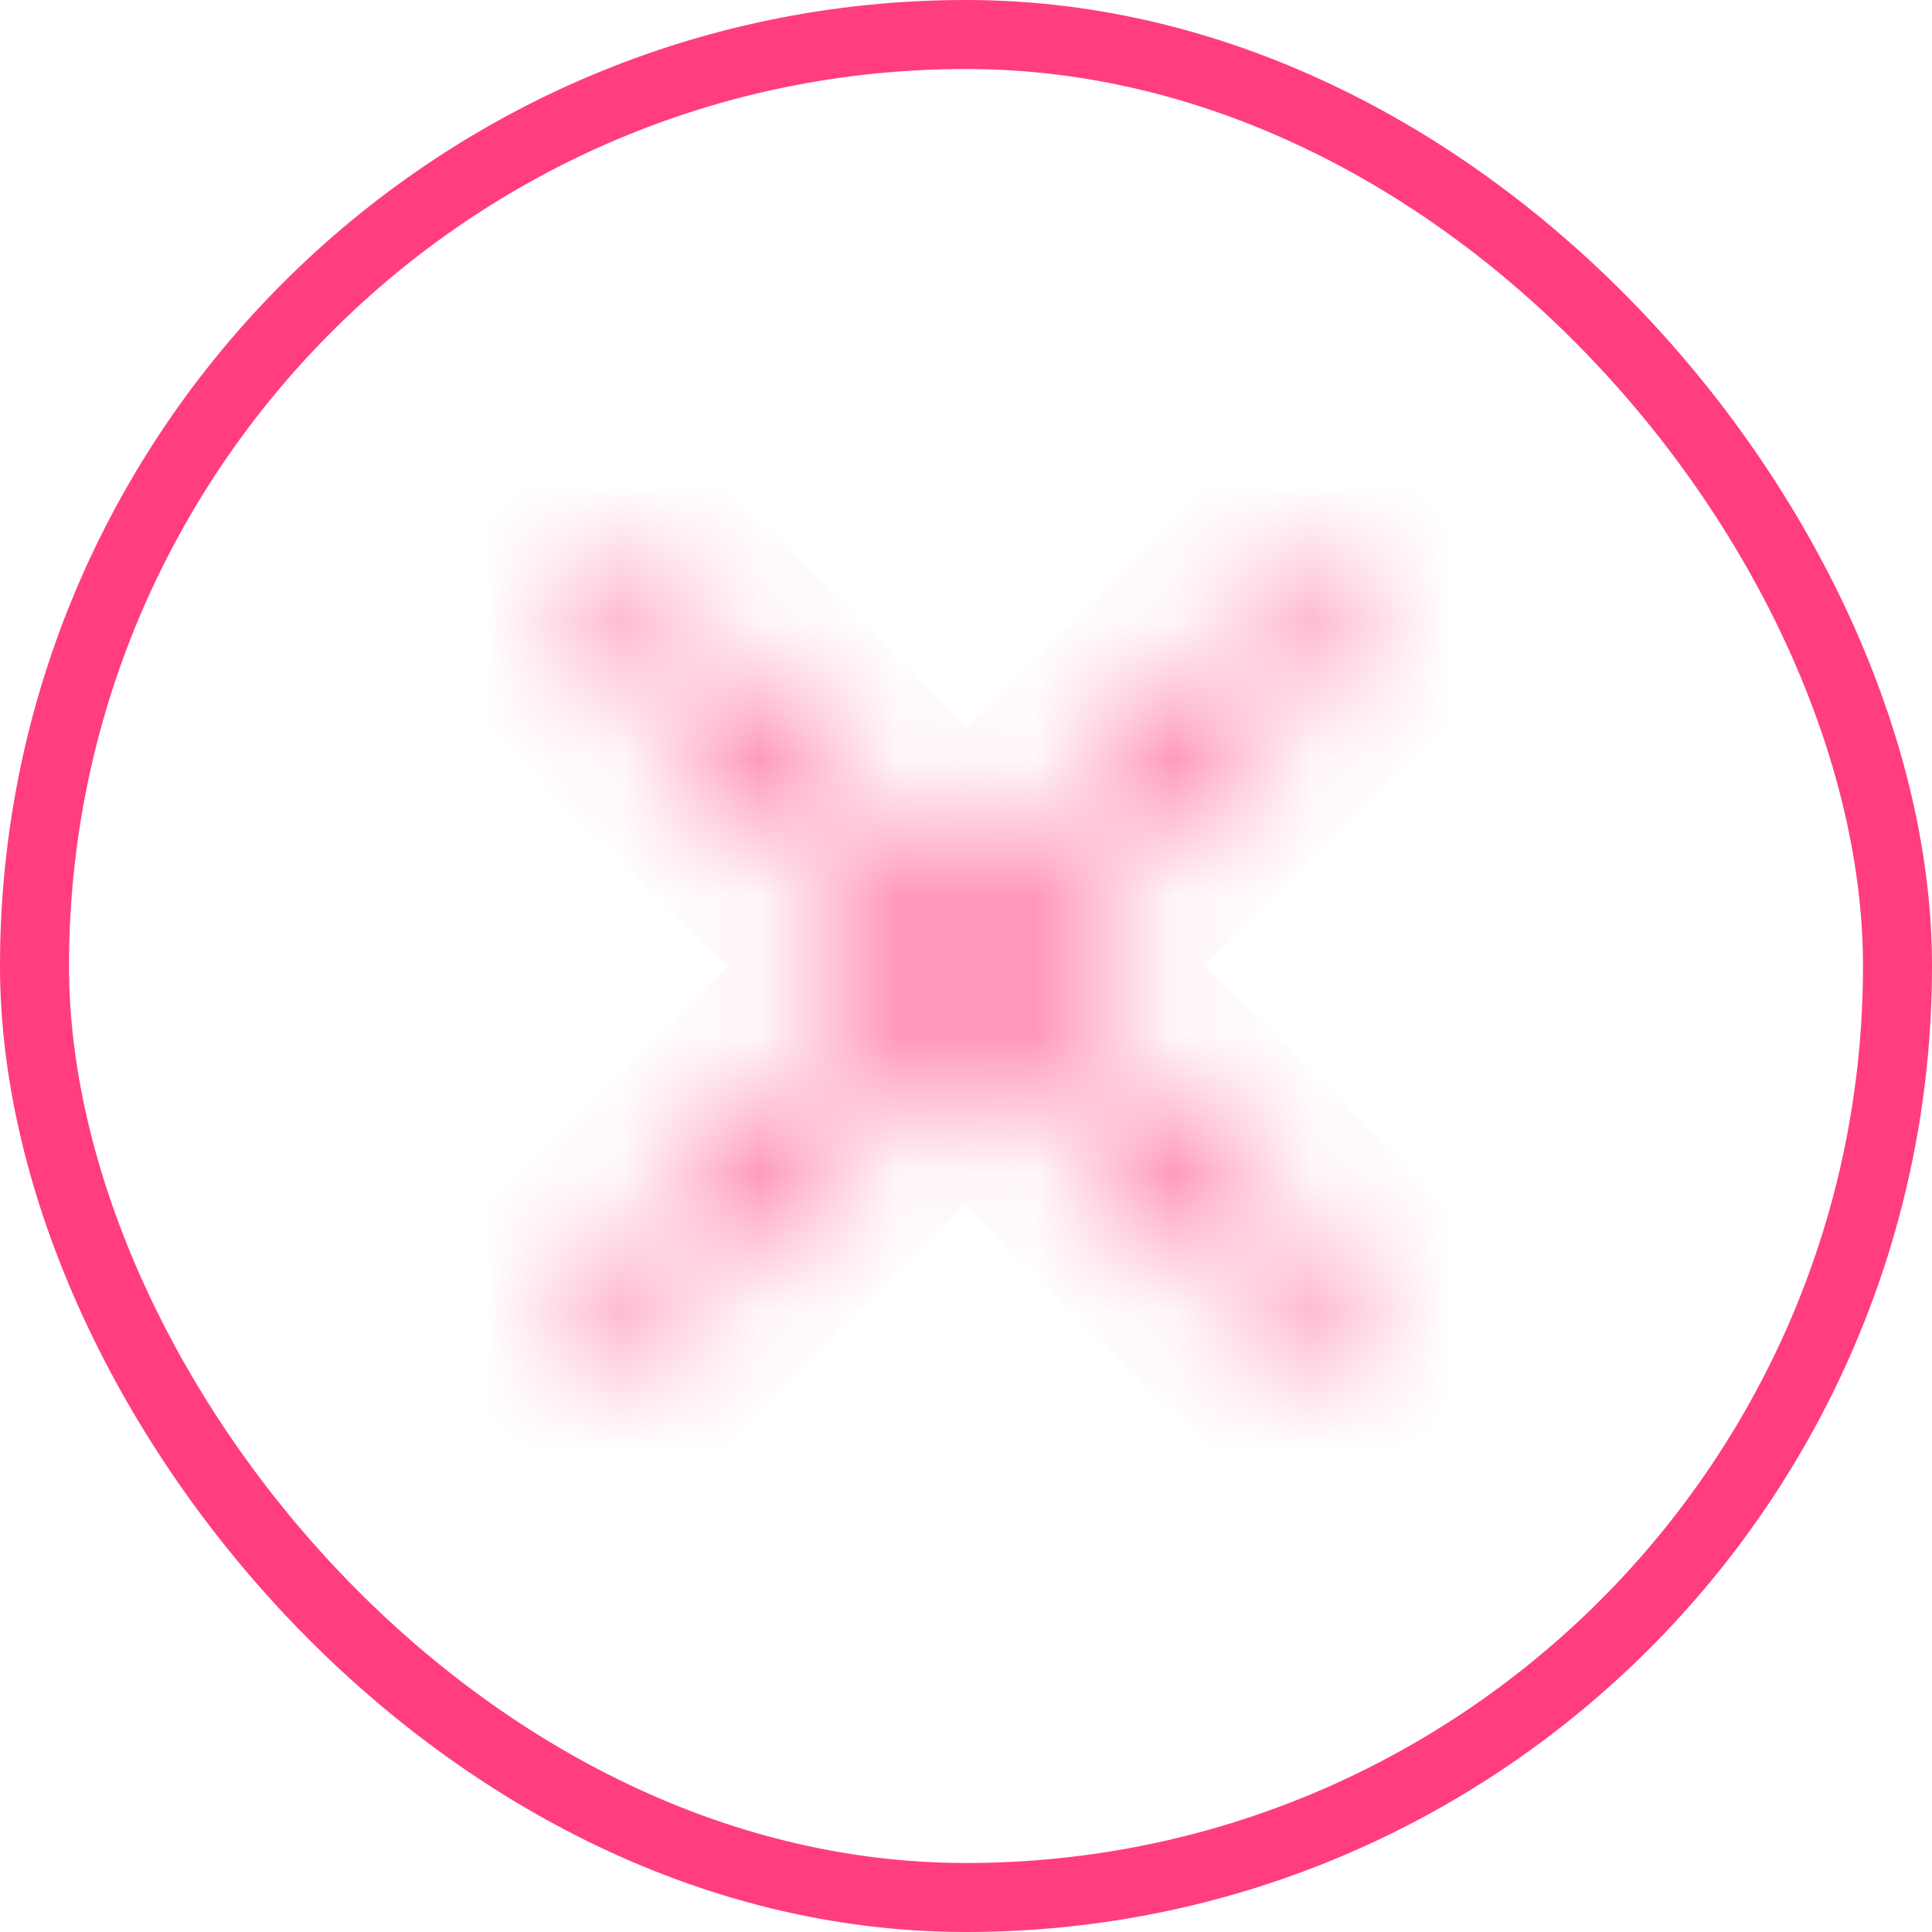
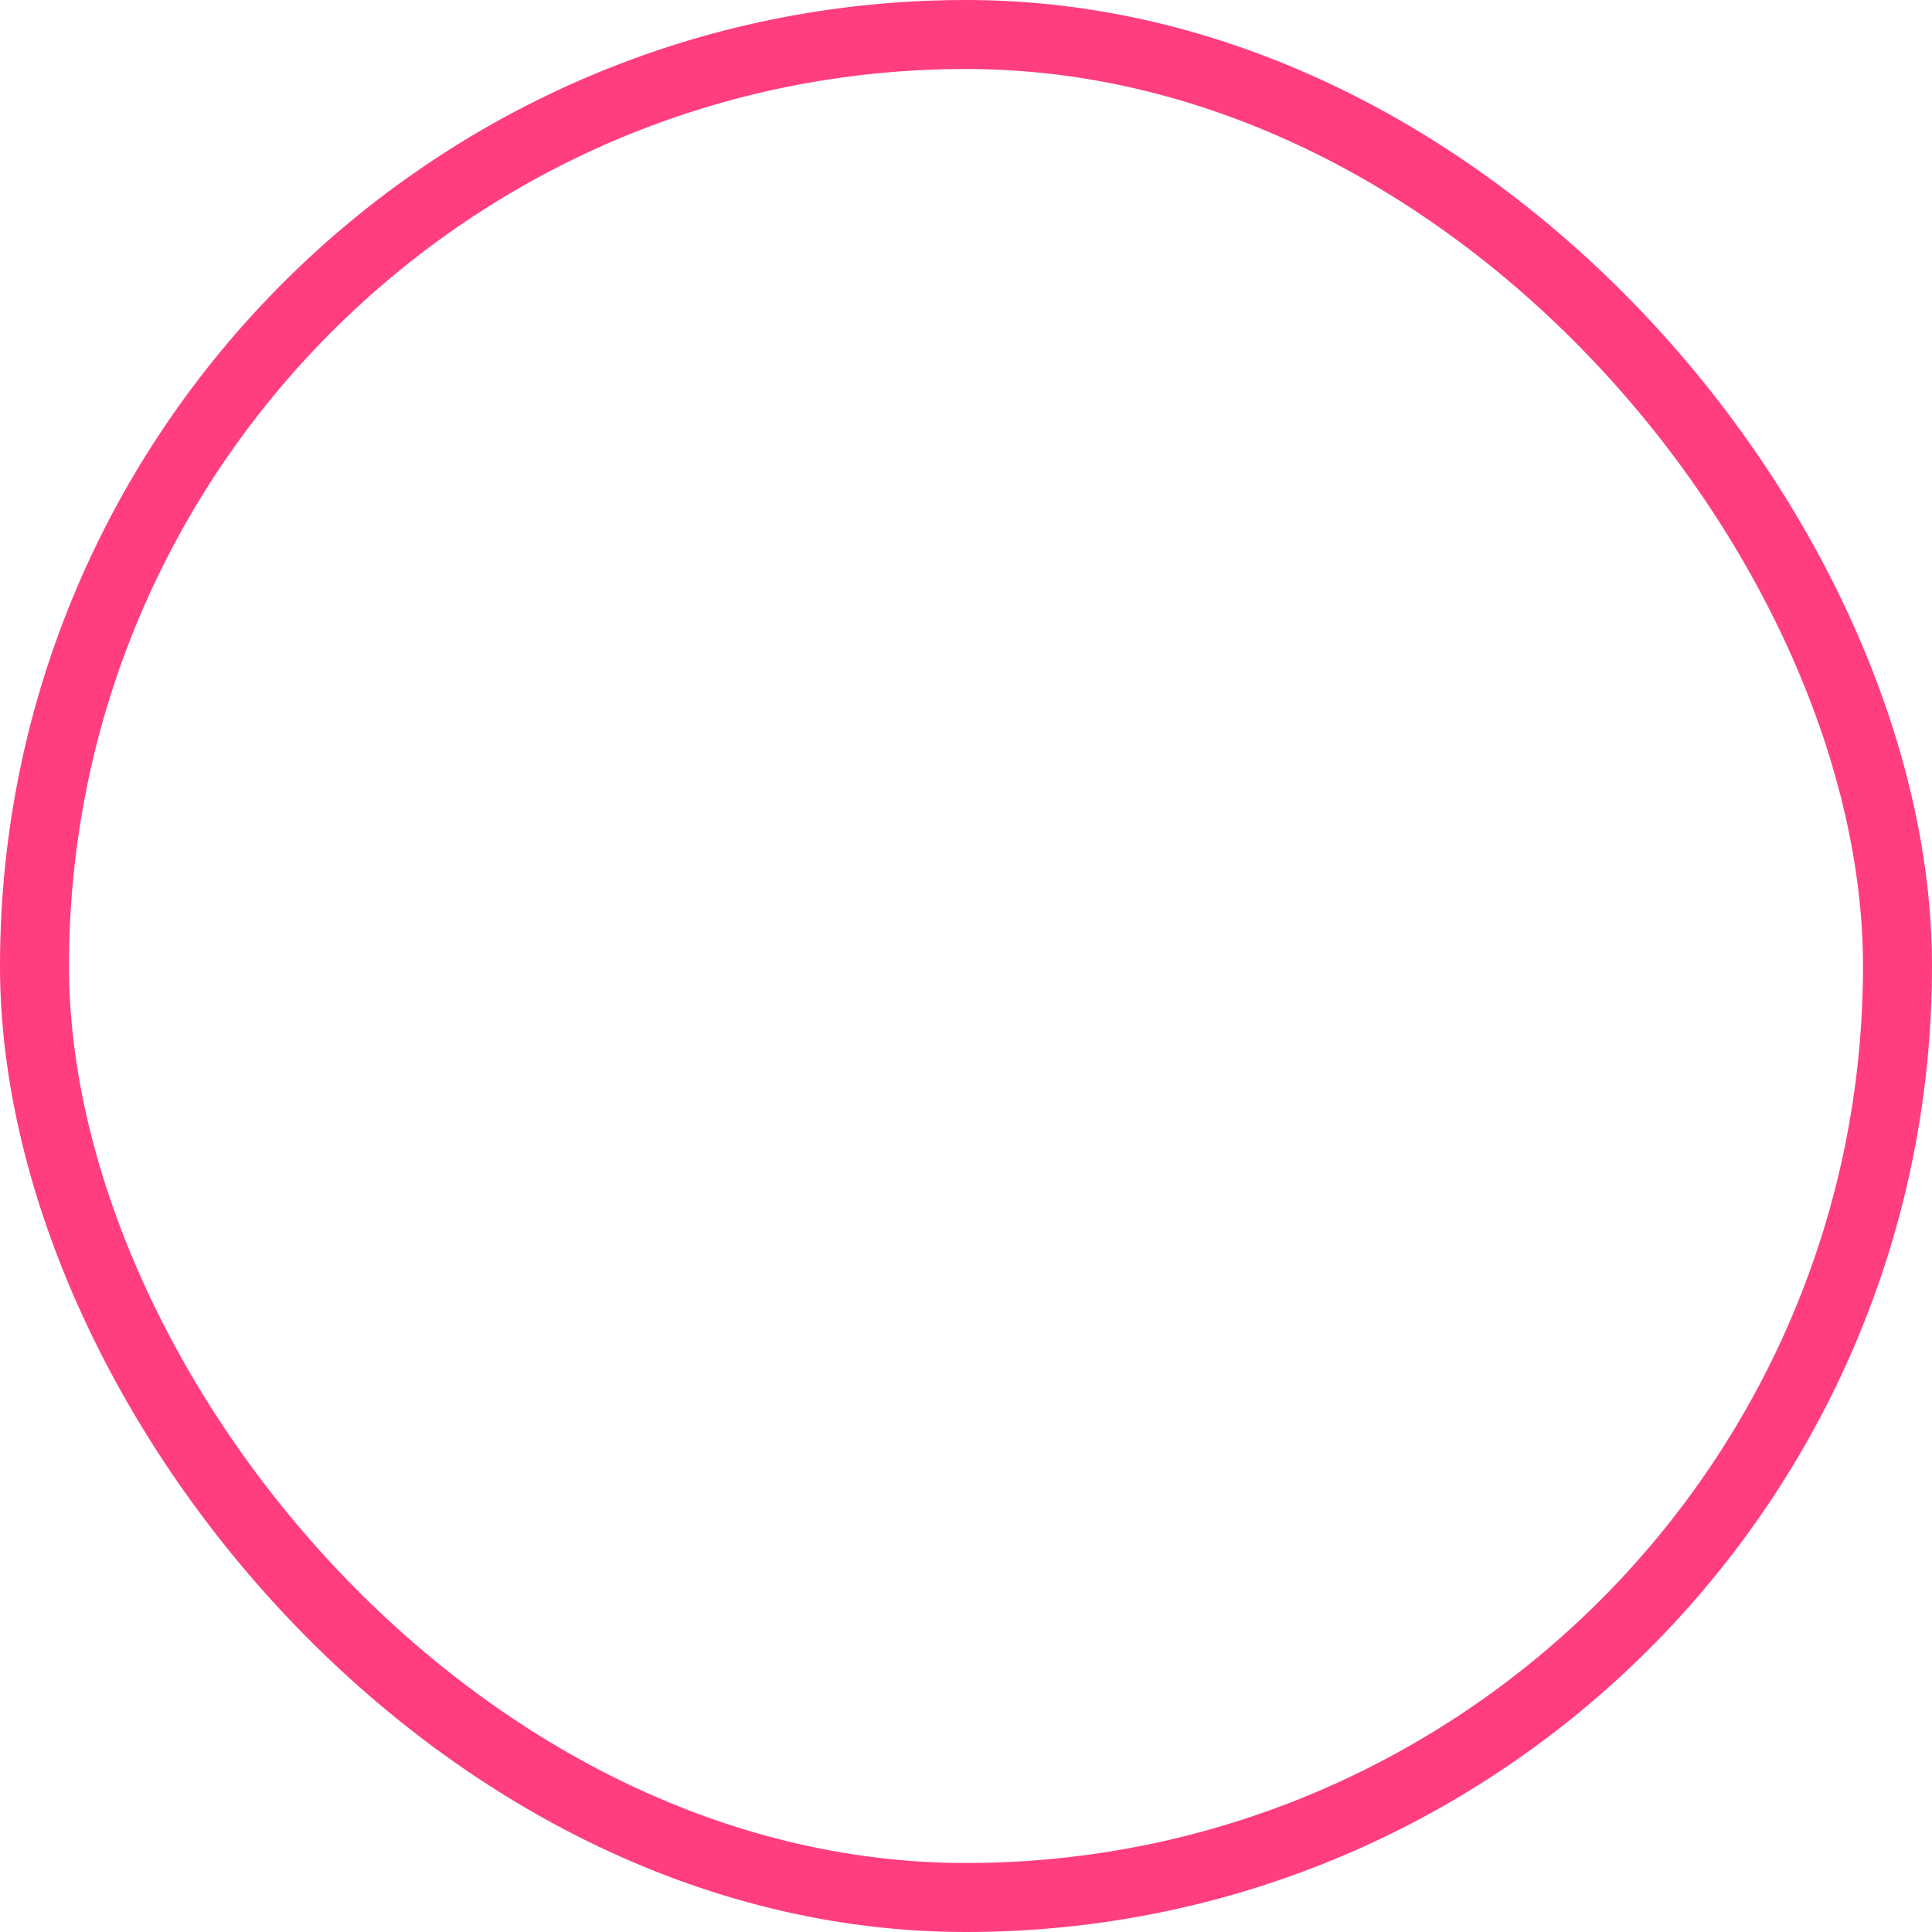
<svg xmlns="http://www.w3.org/2000/svg" width="14" height="14" viewBox="0 0 14 14" fill="none">
  <rect x="0.25" y="0.25" width="13.5" height="13.5" rx="6.75" stroke="#FF3D7F" stroke-width="0.5" />
  <mask id="path-2-inside-1_145_2375" fill="white">
-     <path d="M4.514 9.8L4.2 9.486L6.686 7L4.2 4.514L4.514 4.2L7 6.686L9.486 4.2L9.8 4.514L7.314 7L9.8 9.486L9.486 9.8L7 7.314L4.514 9.8Z" />
-   </mask>
+     </mask>
  <path d="M4.514 9.8L3.807 10.507L4.514 11.214L5.222 10.507L4.514 9.8ZM4.2 9.486L3.493 8.779L2.786 9.486L3.493 10.193L4.2 9.486ZM6.686 7L7.393 7.707L8.1 7L7.393 6.293L6.686 7ZM4.2 4.514L3.493 3.807L2.786 4.514L3.493 5.221L4.2 4.514ZM4.514 4.2L5.222 3.493L4.514 2.786L3.807 3.493L4.514 4.2ZM7 6.686L6.293 7.393L7 8.1L7.707 7.393L7 6.686ZM9.486 4.2L10.193 3.493L9.486 2.786L8.779 3.493L9.486 4.2ZM9.8 4.514L10.507 5.221L11.214 4.514L10.507 3.807L9.8 4.514ZM7.314 7L6.607 6.293L5.9 7L6.607 7.707L7.314 7ZM9.8 9.486L10.507 10.193L11.214 9.486L10.507 8.779L9.8 9.486ZM9.486 9.8L8.779 10.507L9.486 11.214L10.193 10.507L9.486 9.8ZM7 7.314L7.707 6.607L7 5.9L6.293 6.607L7 7.314ZM5.222 9.093L4.907 8.779L3.493 10.193L3.807 10.507L5.222 9.093ZM4.907 10.193L7.393 7.707L5.979 6.293L3.493 8.779L4.907 10.193ZM7.393 6.293L4.907 3.807L3.493 5.221L5.979 7.707L7.393 6.293ZM4.907 5.221L5.222 4.907L3.807 3.493L3.493 3.807L4.907 5.221ZM3.807 4.907L6.293 7.393L7.707 5.979L5.222 3.493L3.807 4.907ZM7.707 7.393L10.193 4.907L8.779 3.493L6.293 5.979L7.707 7.393ZM8.779 4.907L9.093 5.221L10.507 3.807L10.193 3.493L8.779 4.907ZM9.093 3.807L6.607 6.293L8.022 7.707L10.507 5.221L9.093 3.807ZM6.607 7.707L9.093 10.193L10.507 8.779L8.022 6.293L6.607 7.707ZM9.093 8.779L8.779 9.093L10.193 10.507L10.507 10.193L9.093 8.779ZM10.193 9.093L7.707 6.607L6.293 8.021L8.779 10.507L10.193 9.093ZM6.293 6.607L3.807 9.093L5.222 10.507L7.707 8.021L6.293 6.607Z" fill="#FF3D7F" mask="url(#path-2-inside-1_145_2375)" />
</svg>